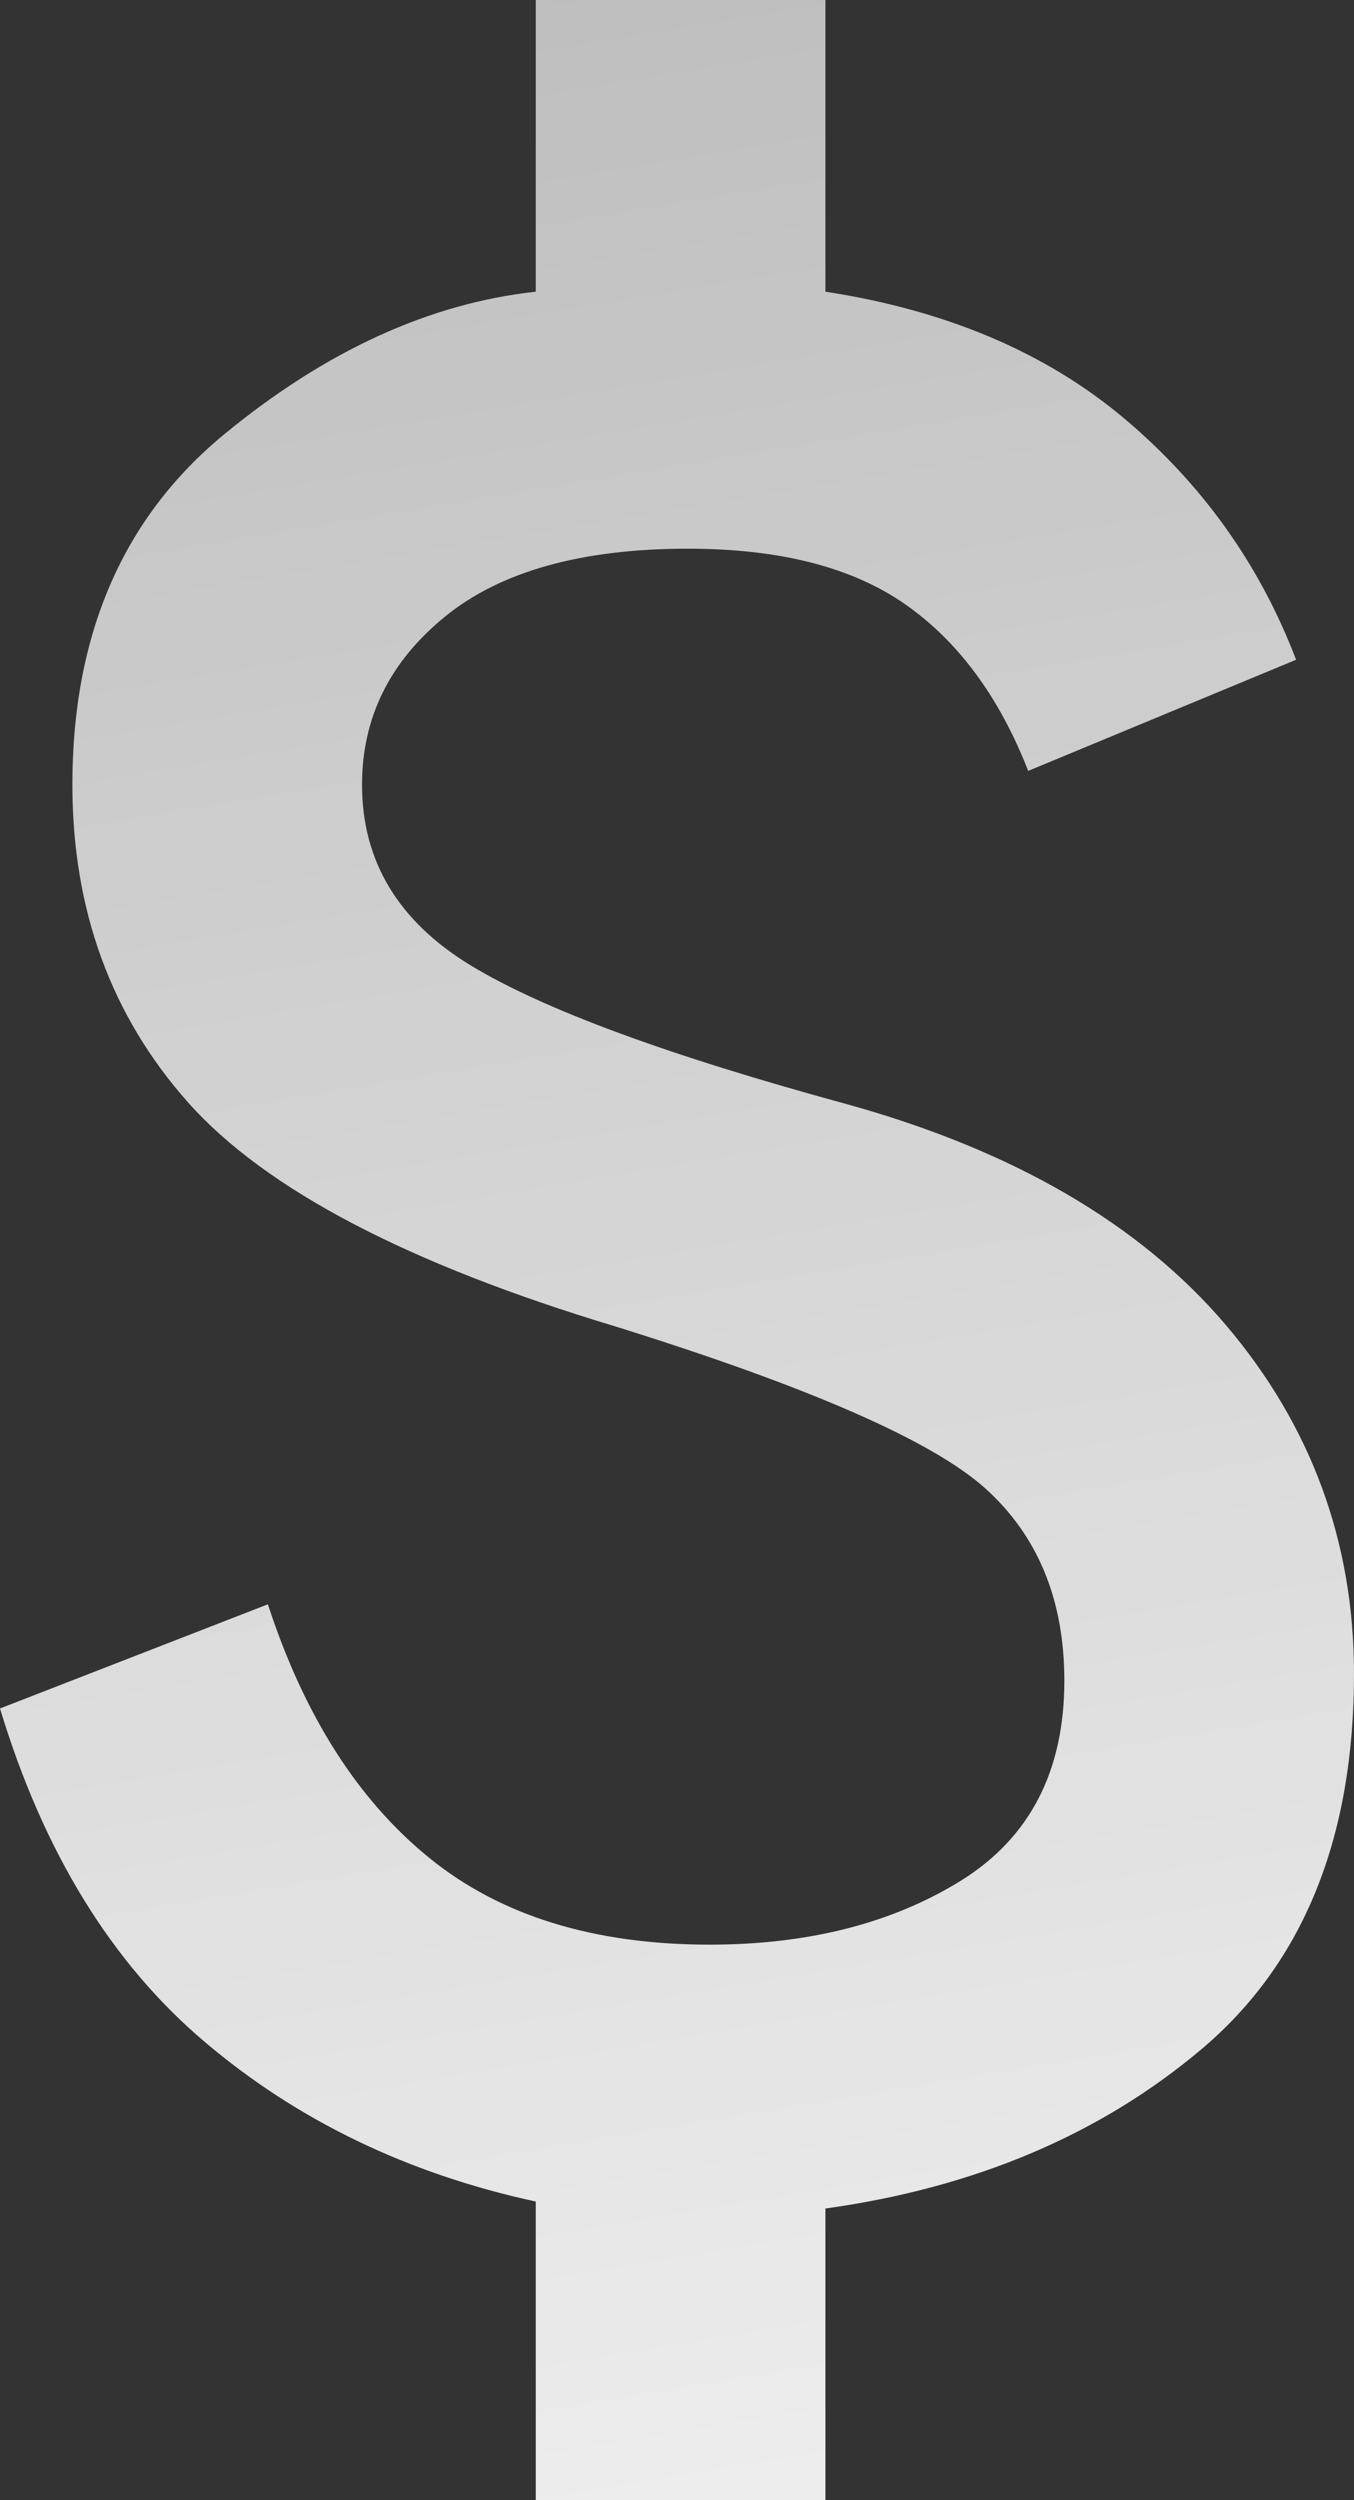
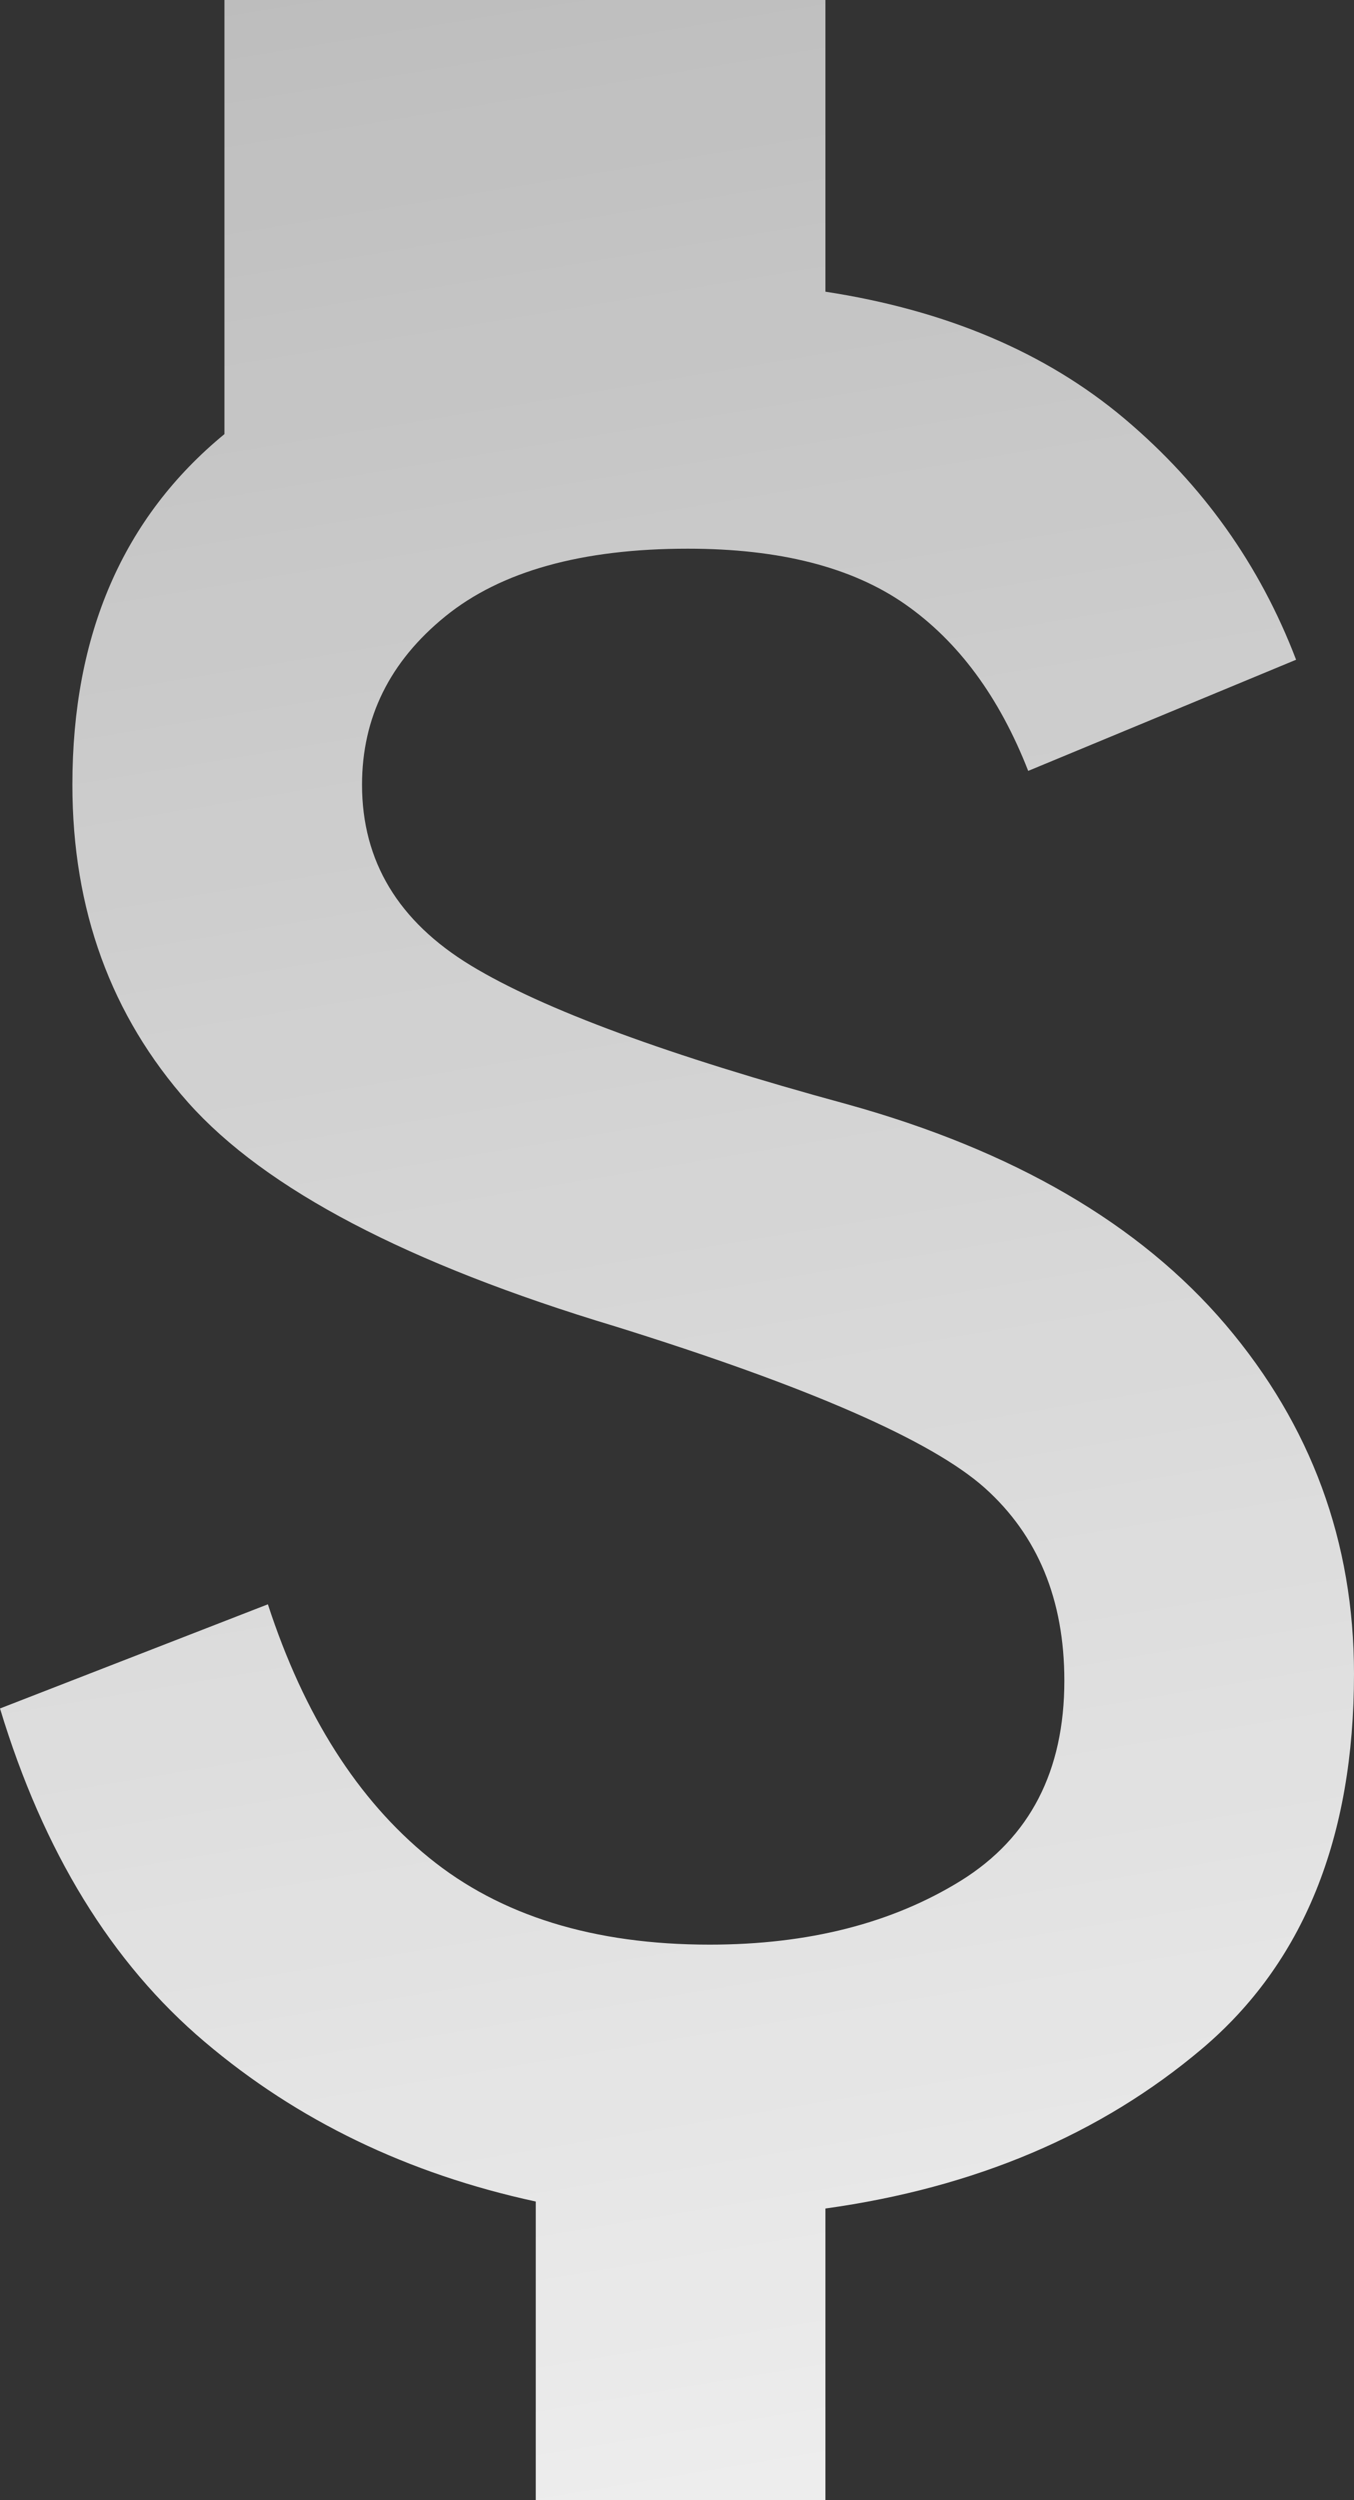
<svg xmlns="http://www.w3.org/2000/svg" width="13" height="24" viewBox="0 0 13 24" fill="none">
  <rect x="0" y="0" width="13" height="24" fill="#333333" stroke="none" />
-   <path d="M5.144 24V21.133C3.916 20.867 2.856 20.356 1.965 19.6C1.072 18.844 0.417 17.778 0 16.4L2.572 15.4C2.92 16.467 3.436 17.278 4.12 17.833C4.803 18.389 5.701 18.667 6.813 18.667C7.763 18.667 8.568 18.461 9.229 18.051C9.889 17.639 10.219 17 10.219 16.133C10.219 15.356 9.964 14.739 9.455 14.283C8.945 13.828 7.763 13.311 5.909 12.733C3.916 12.133 2.549 11.417 1.807 10.584C1.066 9.75 0.695 8.733 0.695 7.533C0.695 6.089 1.182 4.967 2.155 4.167C3.128 3.367 4.125 2.911 5.144 2.8V0H7.925V2.8C9.084 2.978 10.04 3.383 10.793 4.016C11.546 4.65 12.096 5.422 12.444 6.333L9.872 7.4C9.594 6.689 9.2 6.156 8.69 5.8C8.18 5.444 7.485 5.267 6.604 5.267C5.585 5.267 4.808 5.484 4.275 5.917C3.742 6.35 3.476 6.889 3.476 7.533C3.476 8.267 3.824 8.844 4.519 9.267C5.214 9.689 6.419 10.133 8.134 10.6C9.733 11.044 10.944 11.75 11.767 12.716C12.589 13.683 13 14.8 13 16.067C13 17.644 12.513 18.844 11.54 19.667C10.567 20.489 9.362 21 7.925 21.2V24H5.144Z" fill="url(#paint0_linear_269_11780)" />
+   <path d="M5.144 24V21.133C3.916 20.867 2.856 20.356 1.965 19.6C1.072 18.844 0.417 17.778 0 16.4L2.572 15.4C2.92 16.467 3.436 17.278 4.12 17.833C4.803 18.389 5.701 18.667 6.813 18.667C7.763 18.667 8.568 18.461 9.229 18.051C9.889 17.639 10.219 17 10.219 16.133C10.219 15.356 9.964 14.739 9.455 14.283C8.945 13.828 7.763 13.311 5.909 12.733C3.916 12.133 2.549 11.417 1.807 10.584C1.066 9.75 0.695 8.733 0.695 7.533C0.695 6.089 1.182 4.967 2.155 4.167V0H7.925V2.8C9.084 2.978 10.04 3.383 10.793 4.016C11.546 4.65 12.096 5.422 12.444 6.333L9.872 7.4C9.594 6.689 9.2 6.156 8.69 5.8C8.18 5.444 7.485 5.267 6.604 5.267C5.585 5.267 4.808 5.484 4.275 5.917C3.742 6.35 3.476 6.889 3.476 7.533C3.476 8.267 3.824 8.844 4.519 9.267C5.214 9.689 6.419 10.133 8.134 10.6C9.733 11.044 10.944 11.75 11.767 12.716C12.589 13.683 13 14.8 13 16.067C13 17.644 12.513 18.844 11.54 19.667C10.567 20.489 9.362 21 7.925 21.2V24H5.144Z" fill="url(#paint0_linear_269_11780)" />
  <defs>
    <linearGradient id="paint0_linear_269_11780" x1="8.819" y1="33.249" x2="-8.54" y2="-70.889" gradientUnits="userSpaceOnUse">
      <stop stop-color="white" />
      <stop offset="1" stop-color="white" stop-opacity="0" />
    </linearGradient>
  </defs>
</svg>